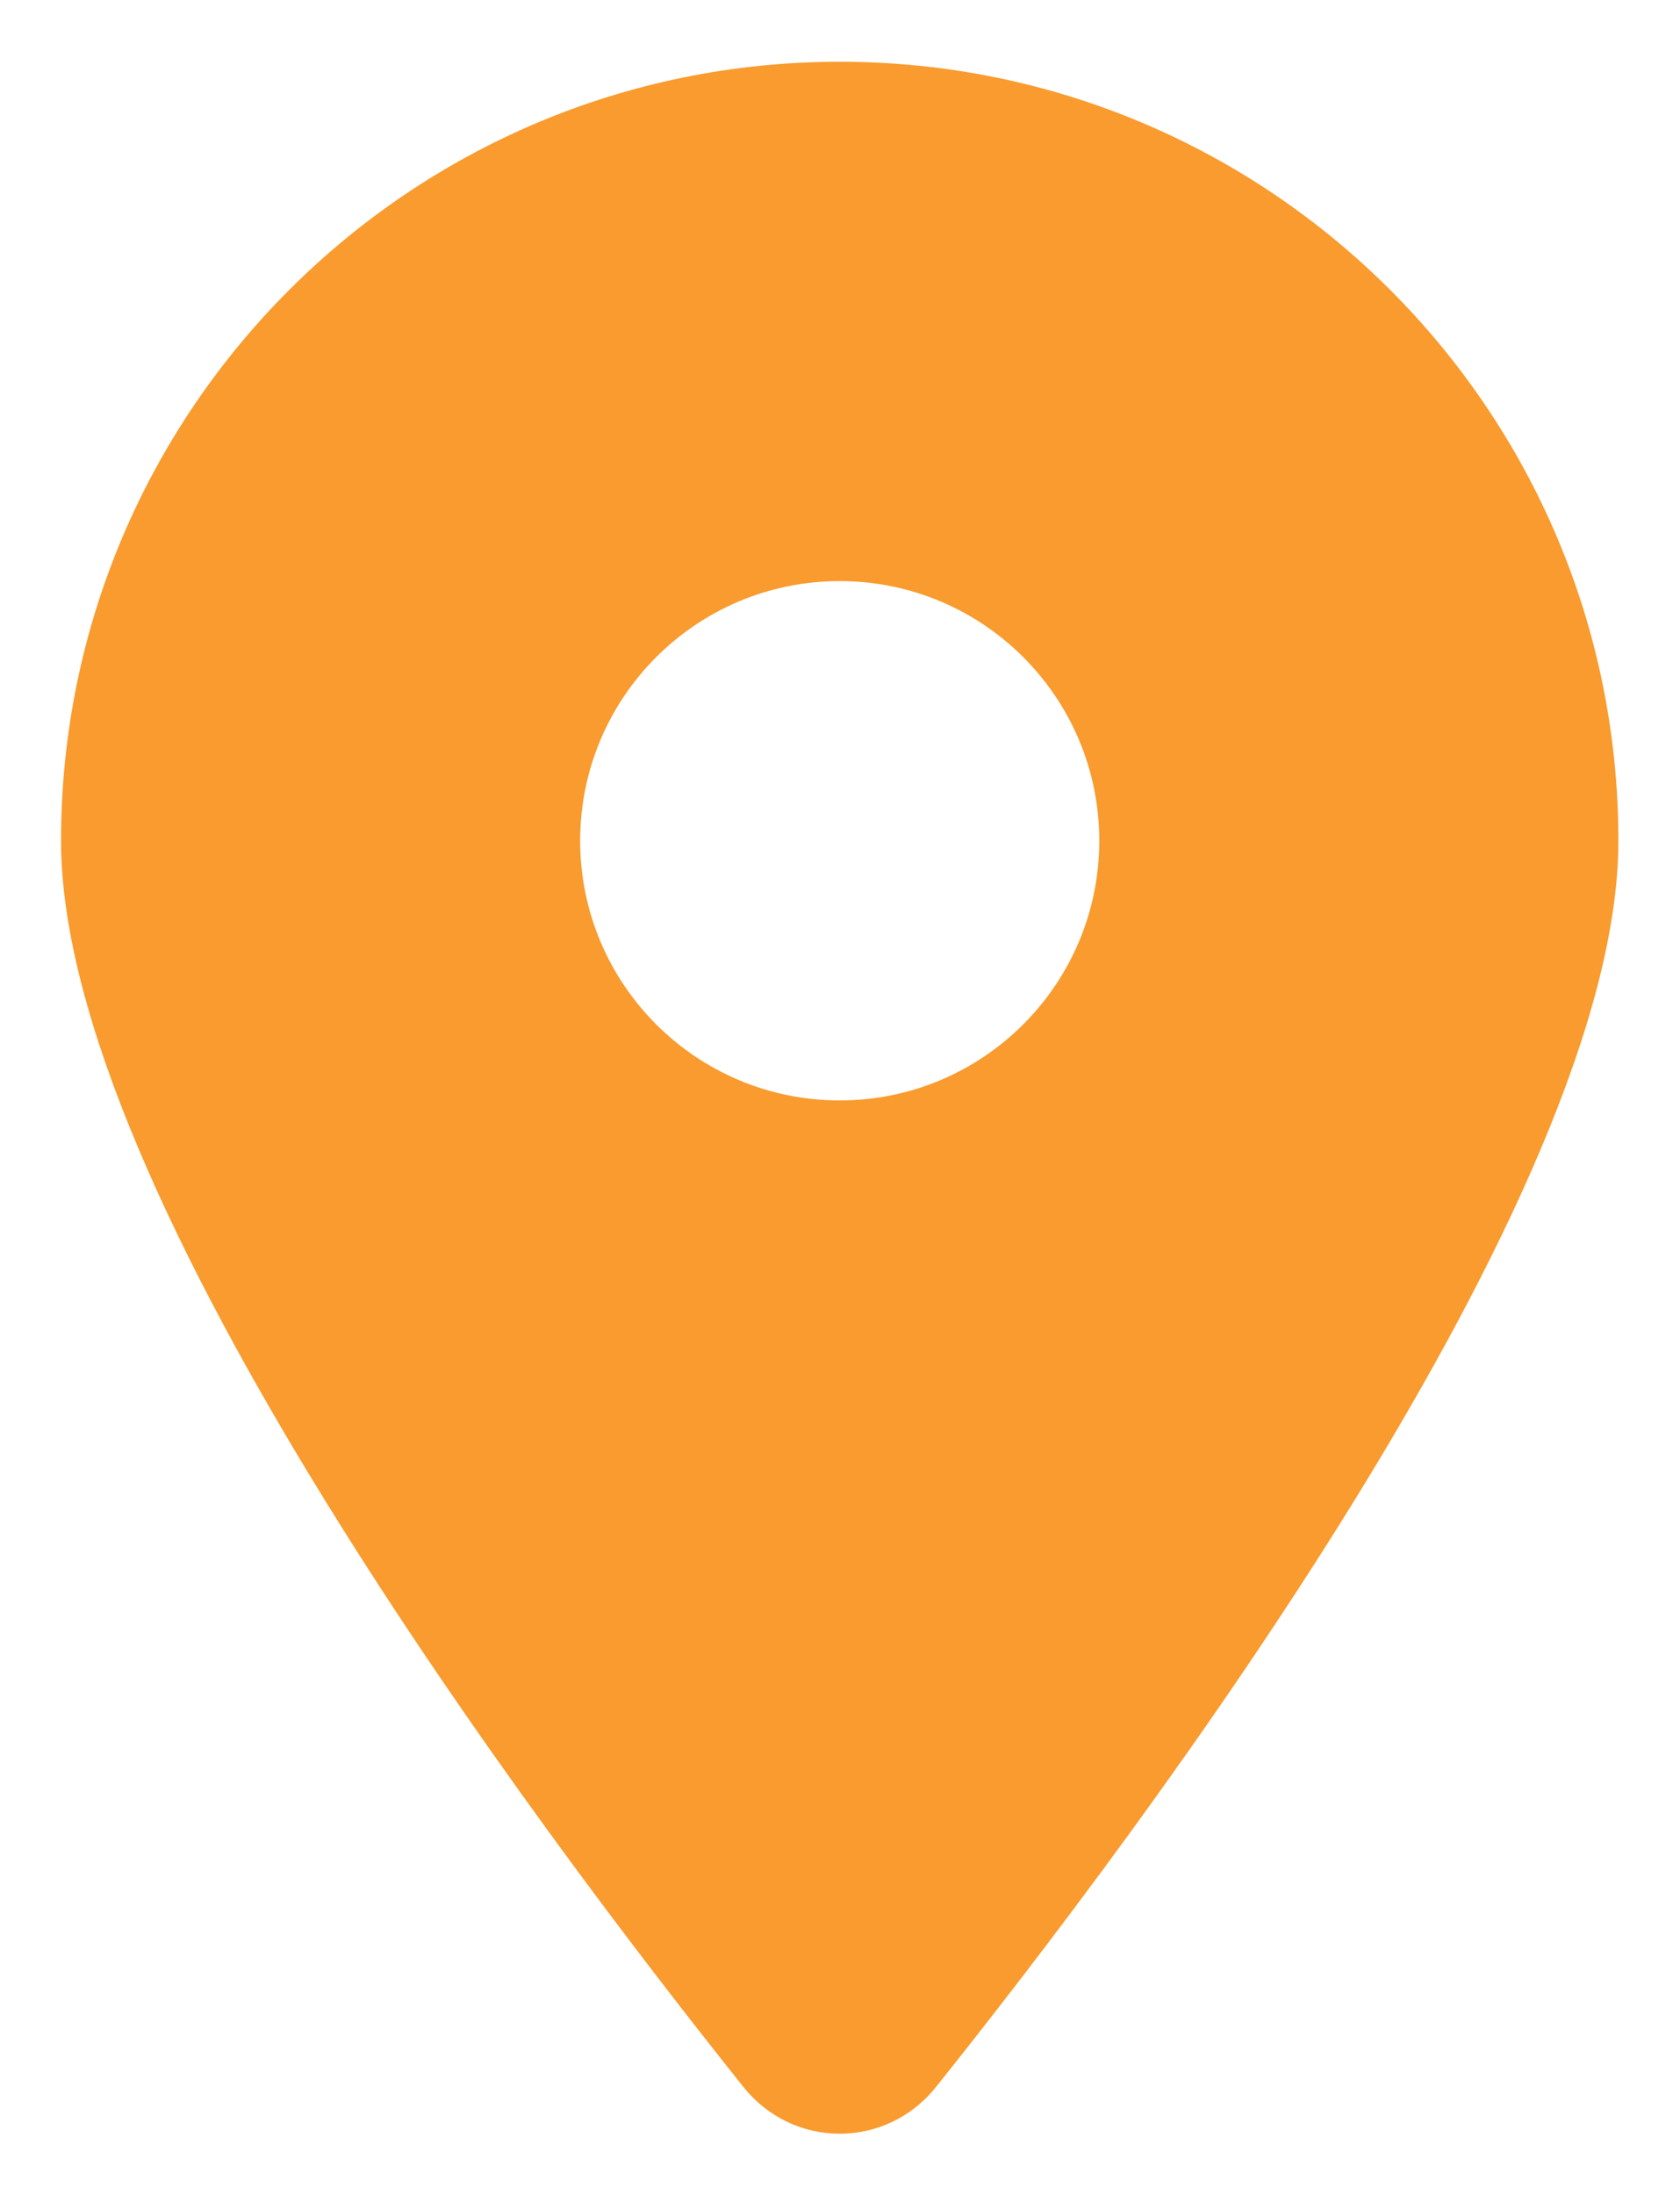
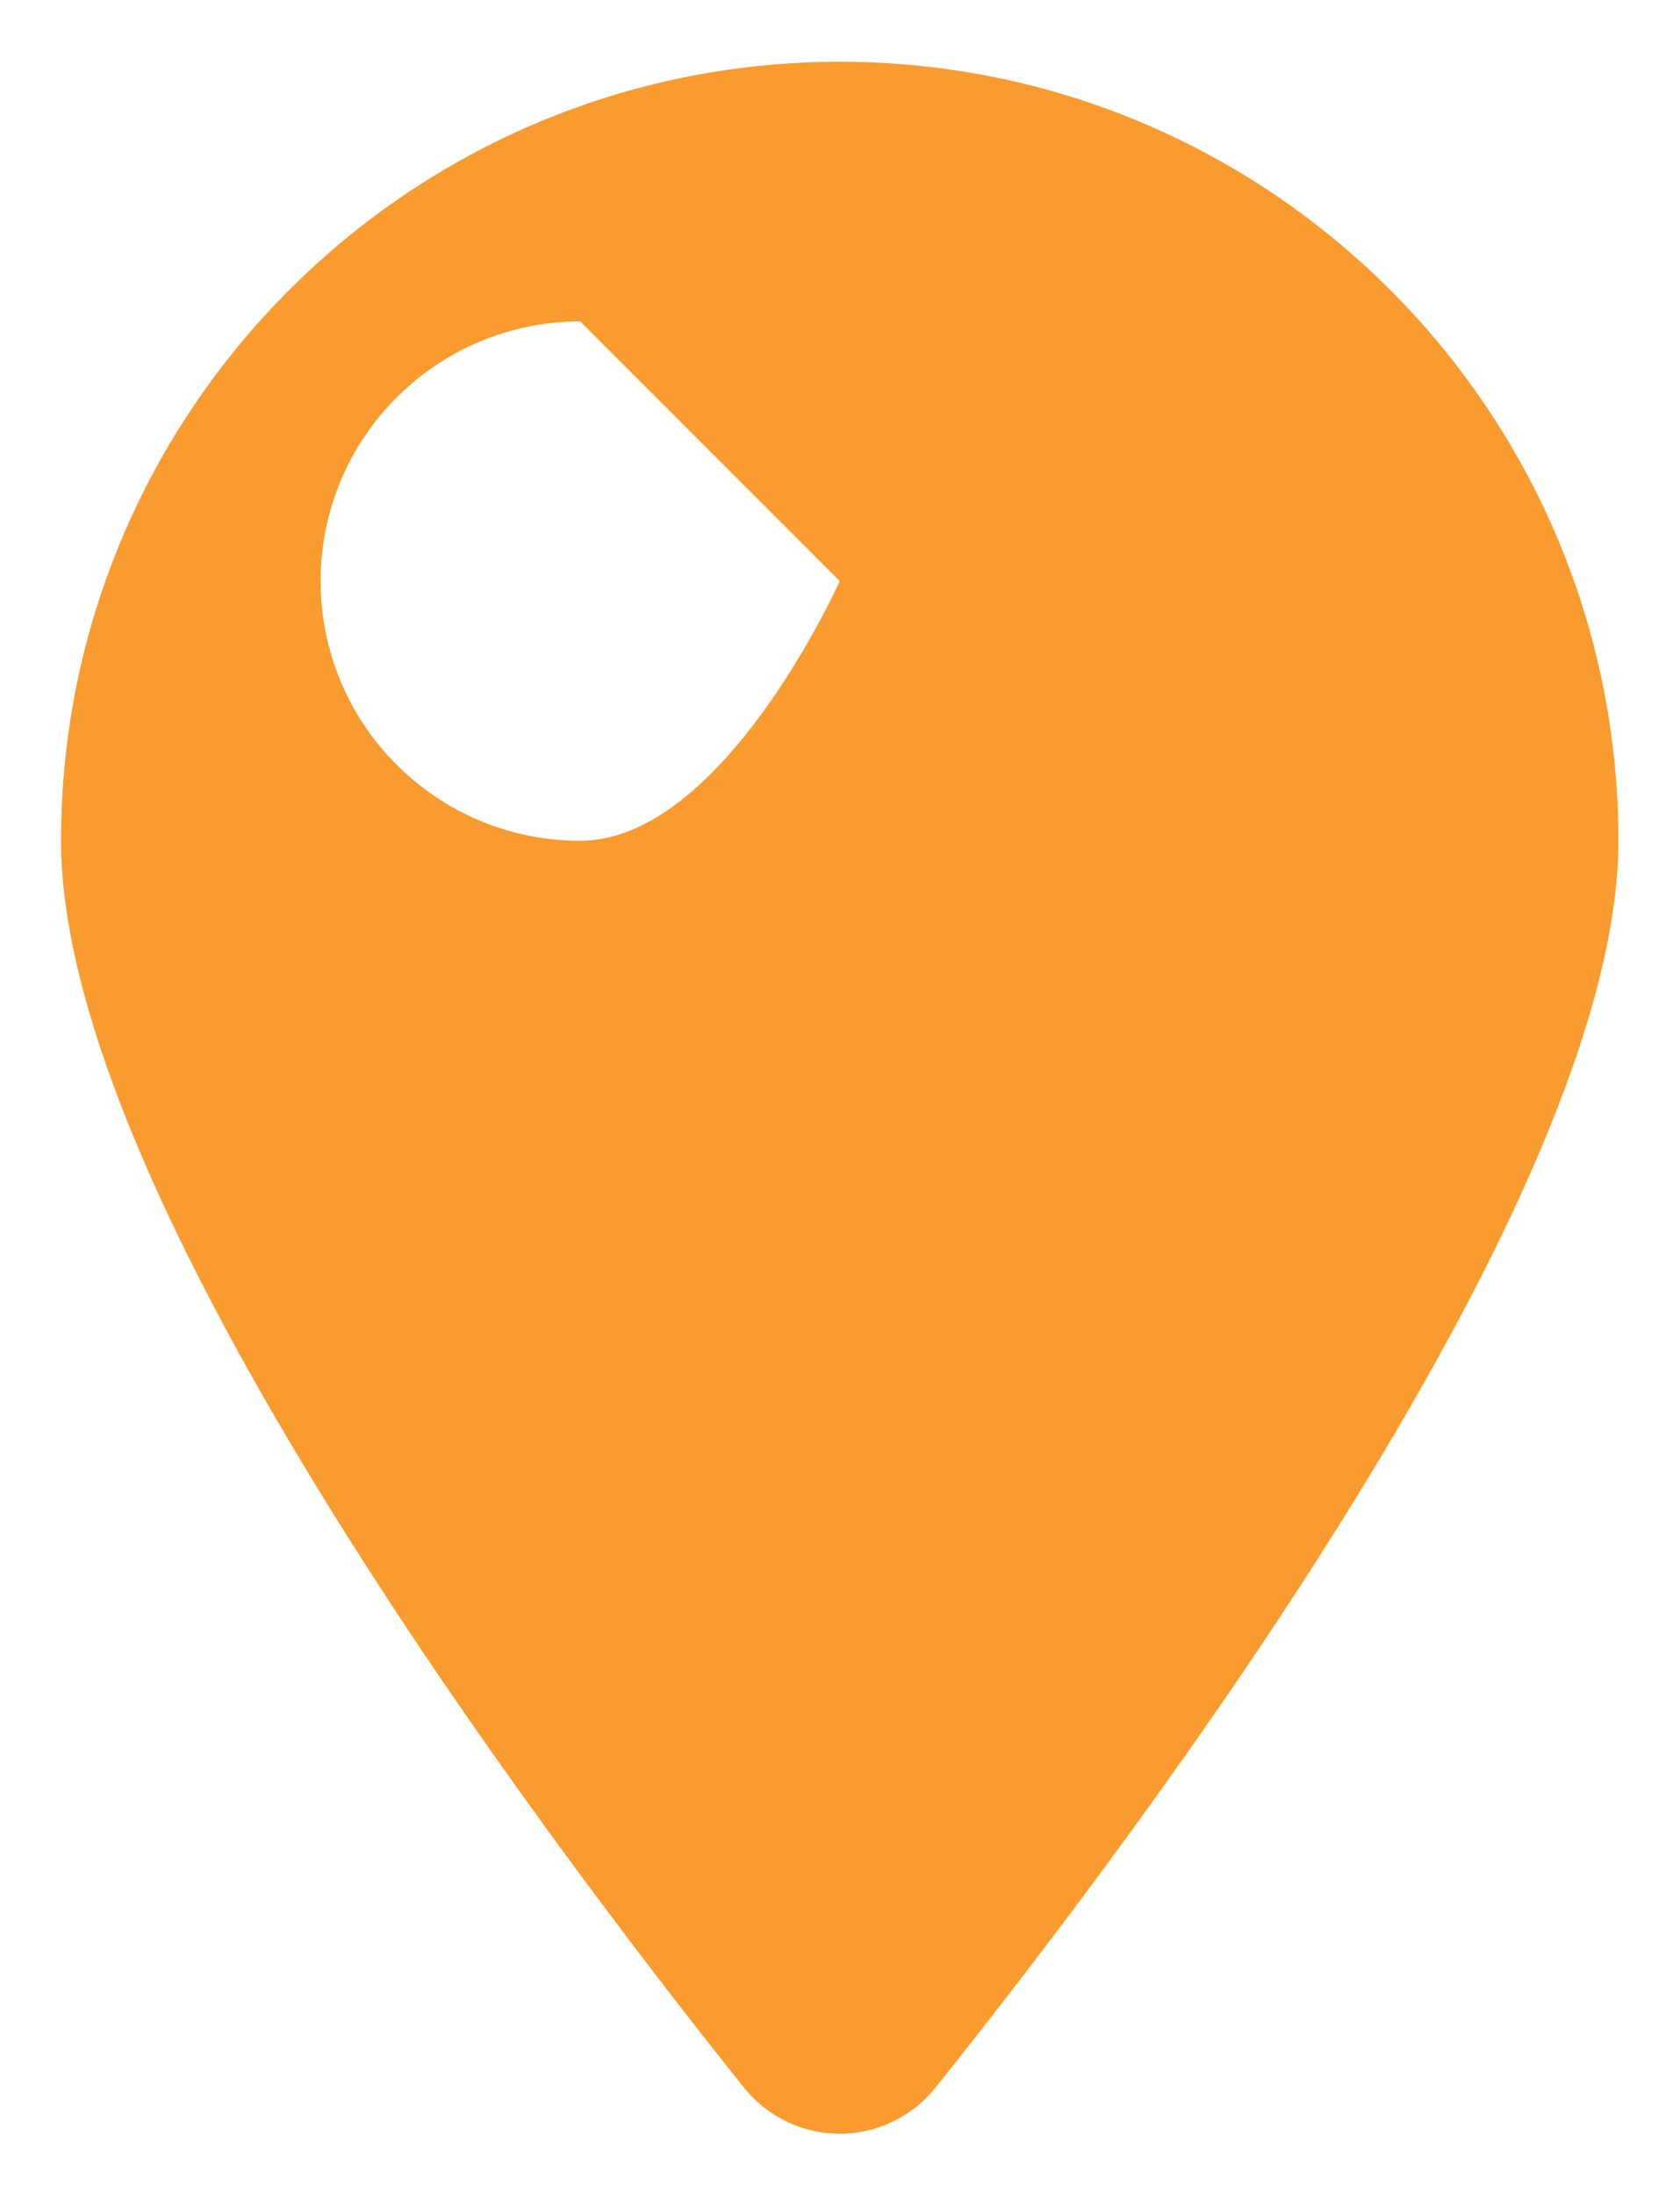
<svg xmlns="http://www.w3.org/2000/svg" id="Layer_2" viewBox="0 0 414.24 540.96">
  <defs>
    <style>.cls-1{fill:#f99b2e;filter:url(#drop-shadow-1);stroke-width:0px;}</style>
    <filter id="drop-shadow-1" filterUnits="userSpaceOnUse">
      <feOffset dx="4" dy="4" />
      <feGaussianBlur result="blur" stdDeviation="5" />
      <feFlood flood-color="#010101" flood-opacity=".5" />
      <feComposite in2="blur" operator="in" />
      <feComposite in="SourceGraphic" />
    </filter>
  </defs>
  <g id="Layer_1-2">
-     <path class="cls-1" d="M226.75,510.42c51.3-64.2,168.3-219.8,168.3-307.2,0-106-86-192-192-192S11.05,97.22,11.05,203.22c0,87.4,117,243,168.3,307.2,12.3,15.3,35.1,15.3,47.4,0h0ZM203.05,139.22c35.35,0,64,28.65,64,64s-28.65,64-64,64-64-28.65-64-64,28.65-64,64-64Z" />
+     <path class="cls-1" d="M226.75,510.42c51.3-64.2,168.3-219.8,168.3-307.2,0-106-86-192-192-192S11.05,97.22,11.05,203.22c0,87.4,117,243,168.3,307.2,12.3,15.3,35.1,15.3,47.4,0h0ZM203.05,139.22s-28.65,64-64,64-64-28.65-64-64,28.65-64,64-64Z" />
  </g>
</svg>